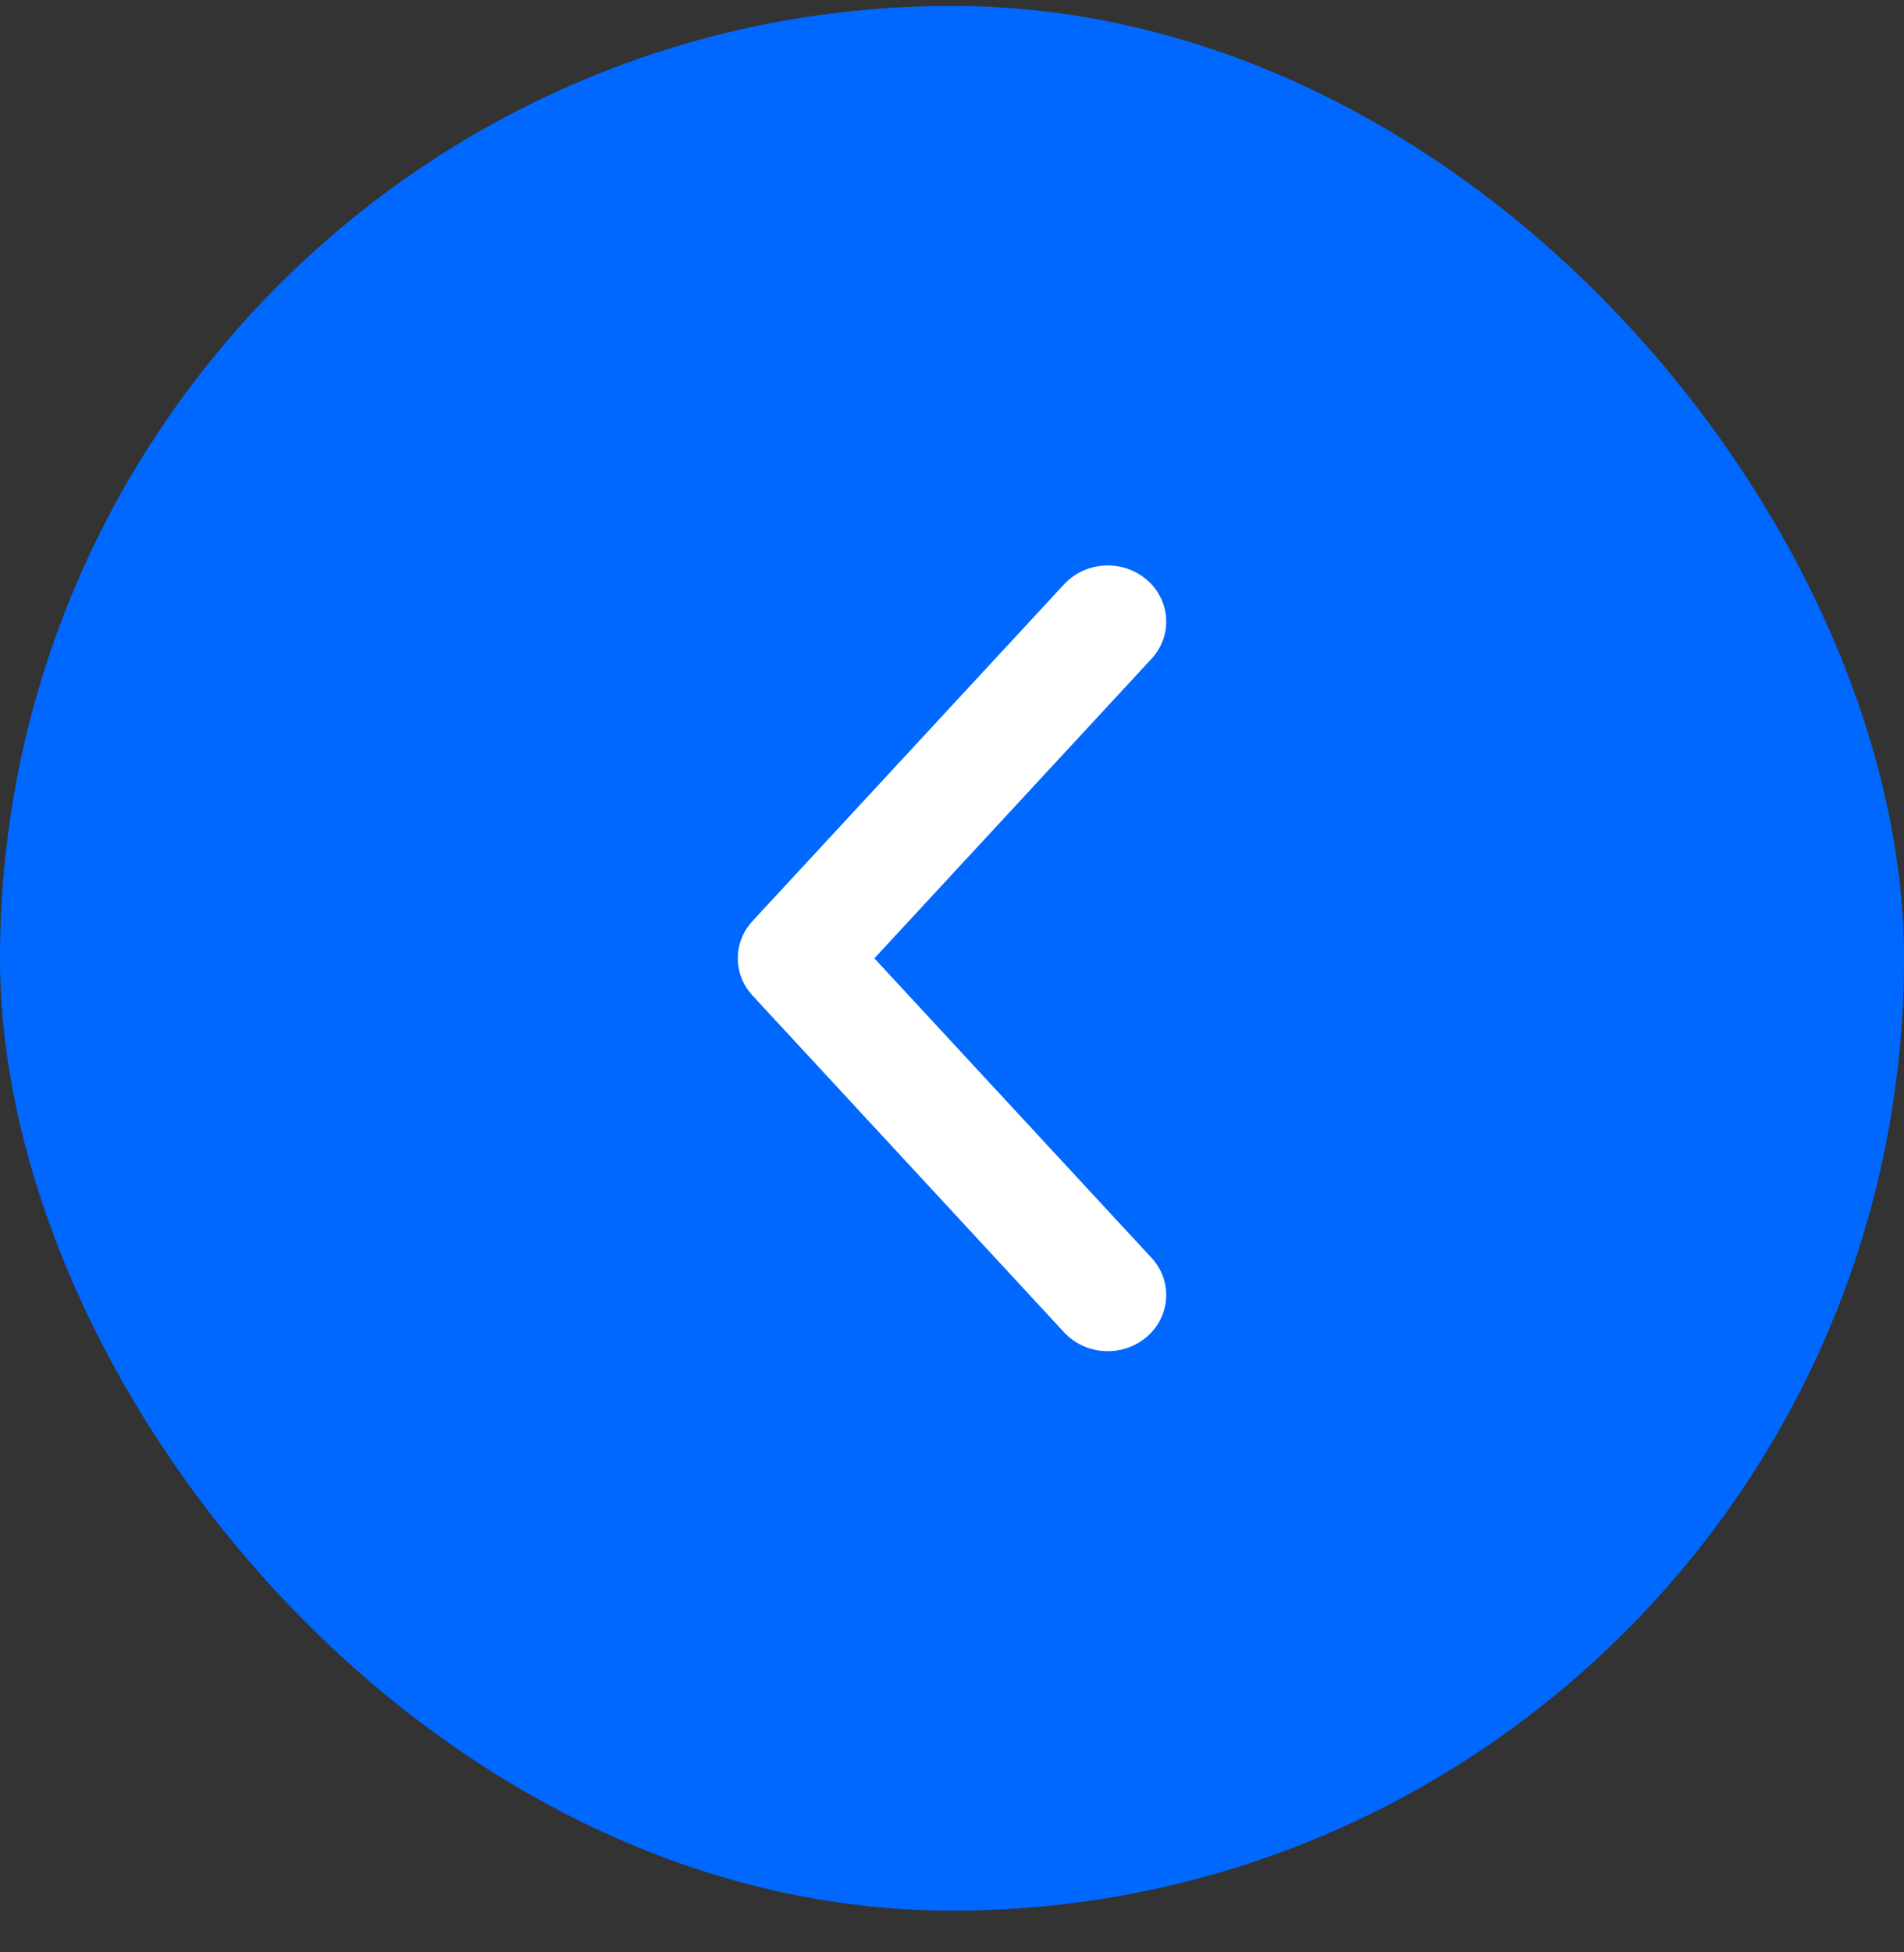
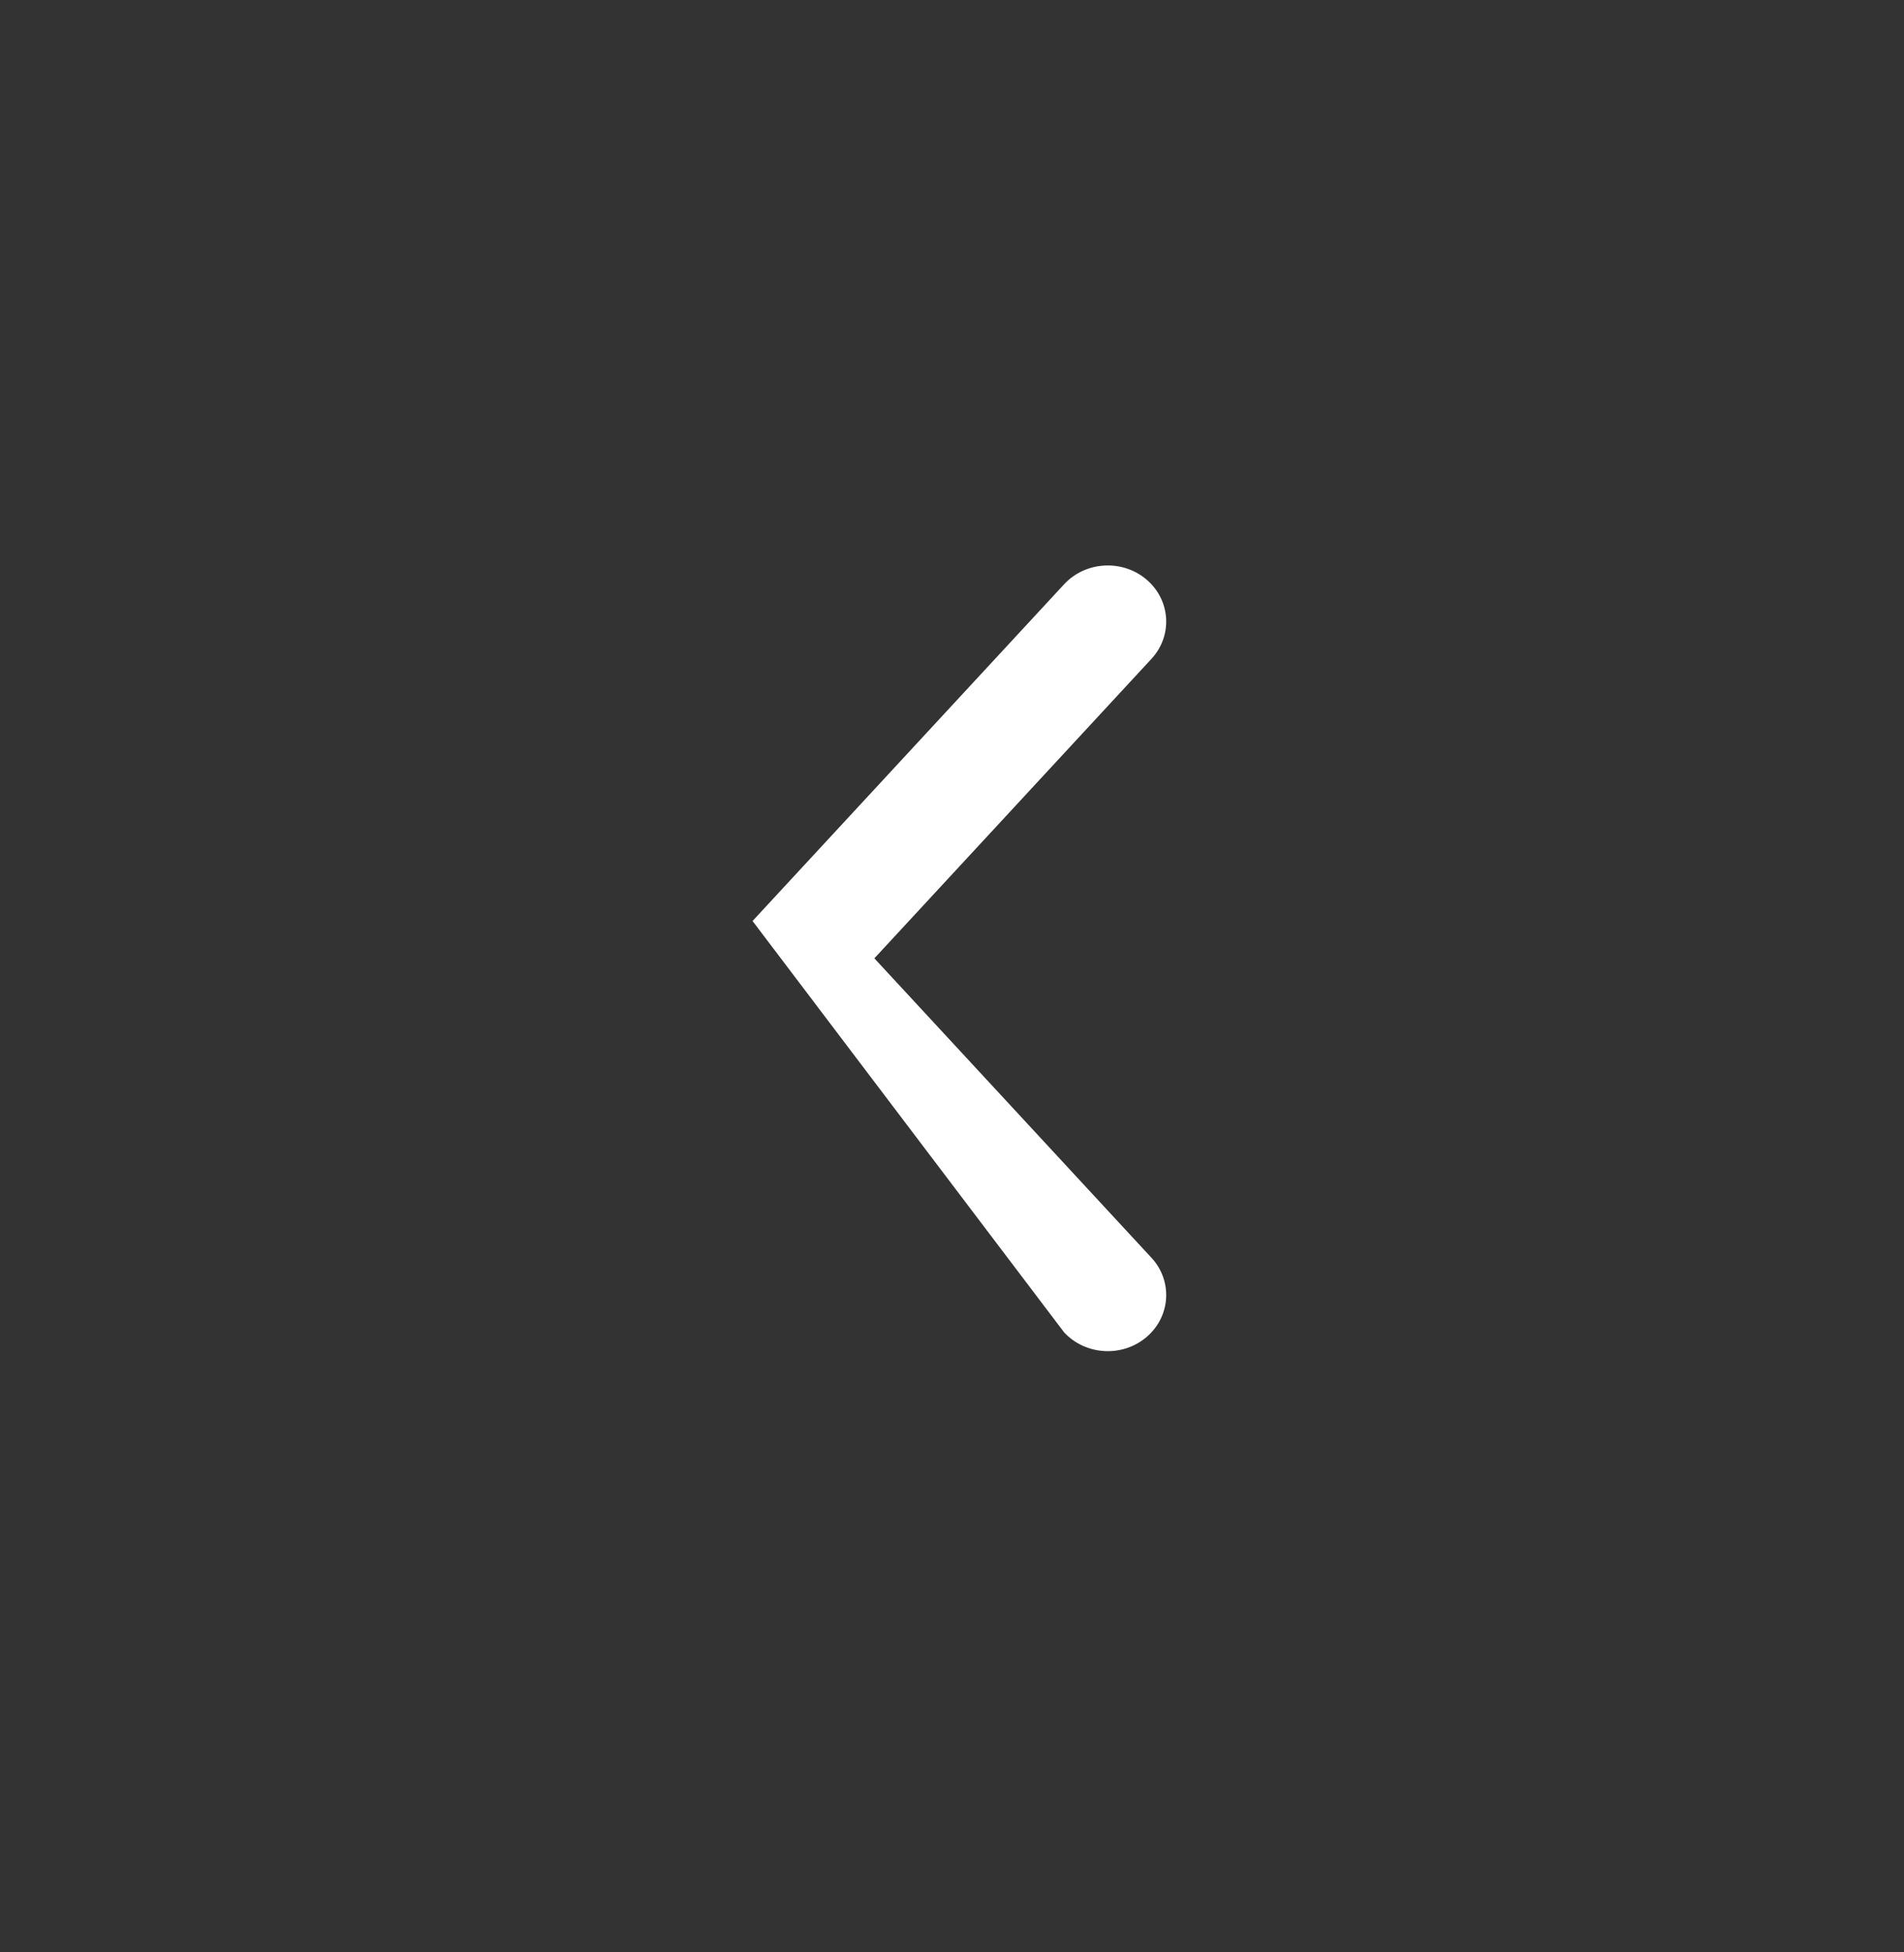
<svg xmlns="http://www.w3.org/2000/svg" width="40" height="41" viewBox="0 0 40 41" fill="none">
  <rect x="0" y="0" width="40" height="41" fill="#333333" stroke="none" />
-   <rect x="40" y="40.124" width="40" height="40" rx="20" transform="rotate(-180 40 40.124)" fill="#0068FF" />
-   <path fill-rule="evenodd" clip-rule="evenodd" d="M24.088 28.077C24.595 27.644 24.64 26.899 24.19 26.413L18.369 20.125L24.19 13.836C24.64 13.35 24.595 12.605 24.088 12.172C23.581 11.74 22.806 11.784 22.355 12.27L15.81 19.341C15.397 19.788 15.397 20.461 15.81 20.907L22.355 27.979C22.806 28.465 23.581 28.509 24.088 28.077Z" fill="white" />
+   <path fill-rule="evenodd" clip-rule="evenodd" d="M24.088 28.077C24.595 27.644 24.64 26.899 24.19 26.413L18.369 20.125L24.19 13.836C24.64 13.35 24.595 12.605 24.088 12.172C23.581 11.74 22.806 11.784 22.355 12.27L15.81 19.341L22.355 27.979C22.806 28.465 23.581 28.509 24.088 28.077Z" fill="white" />
</svg>